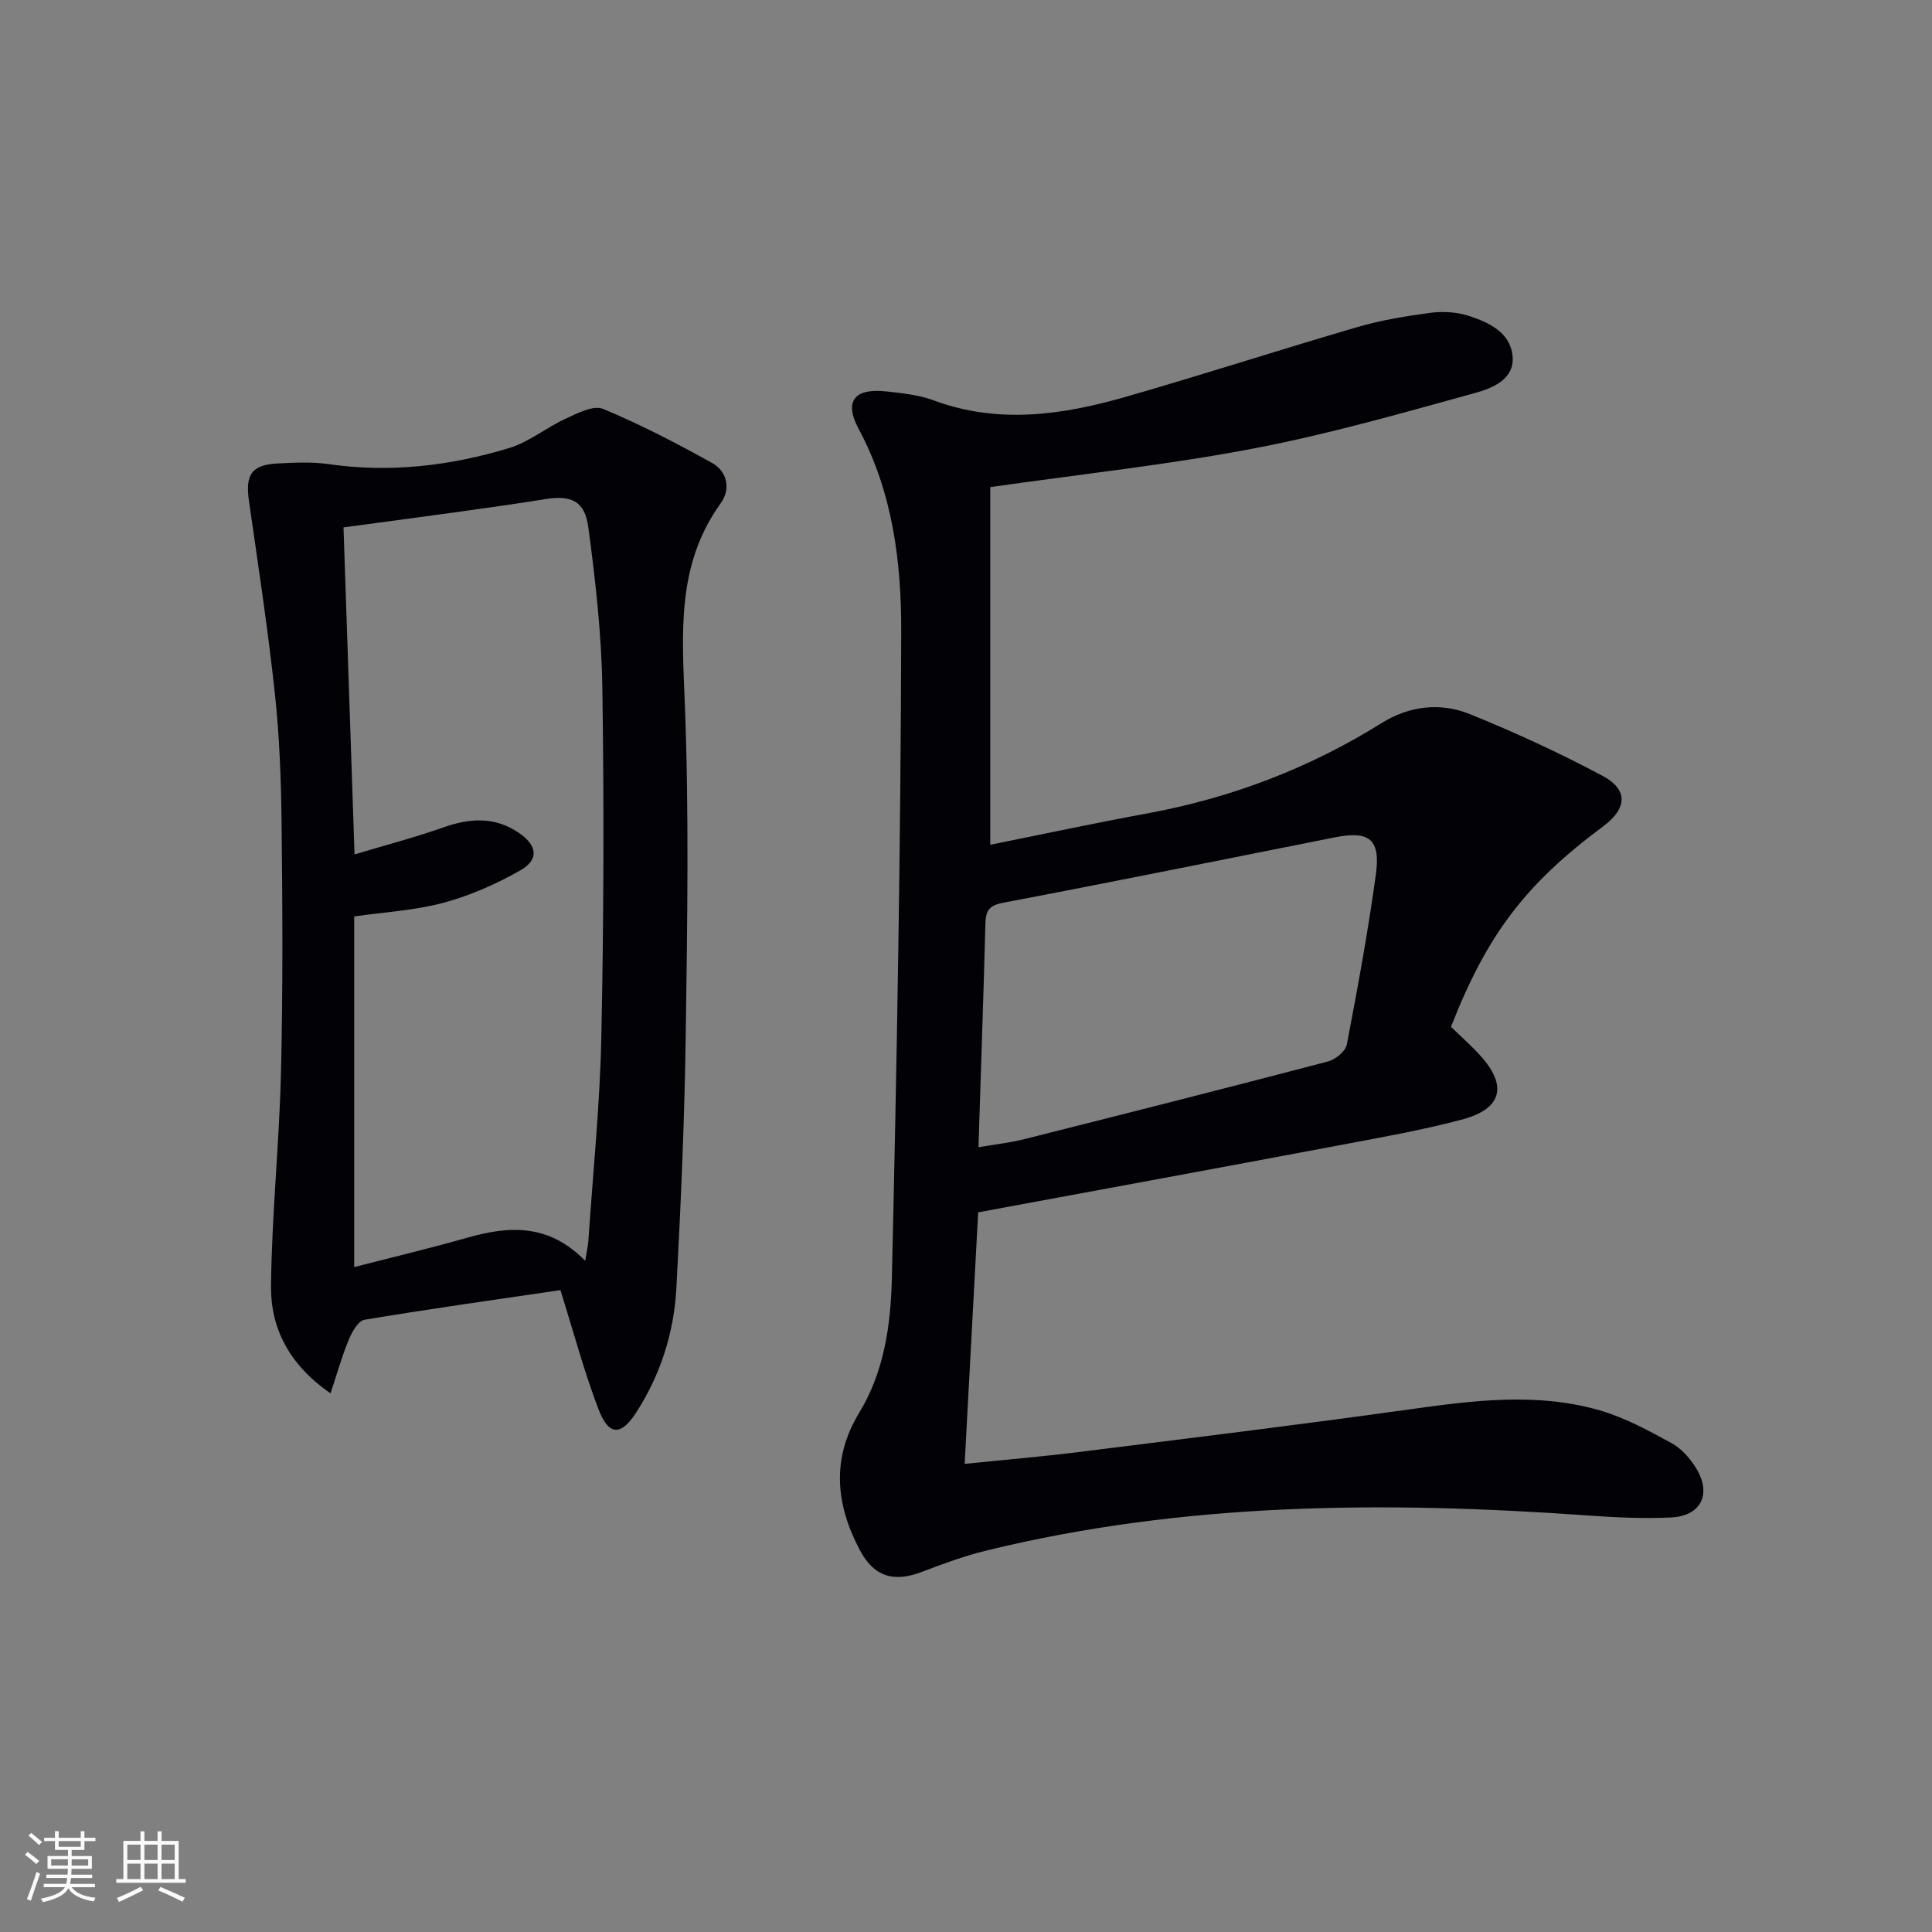
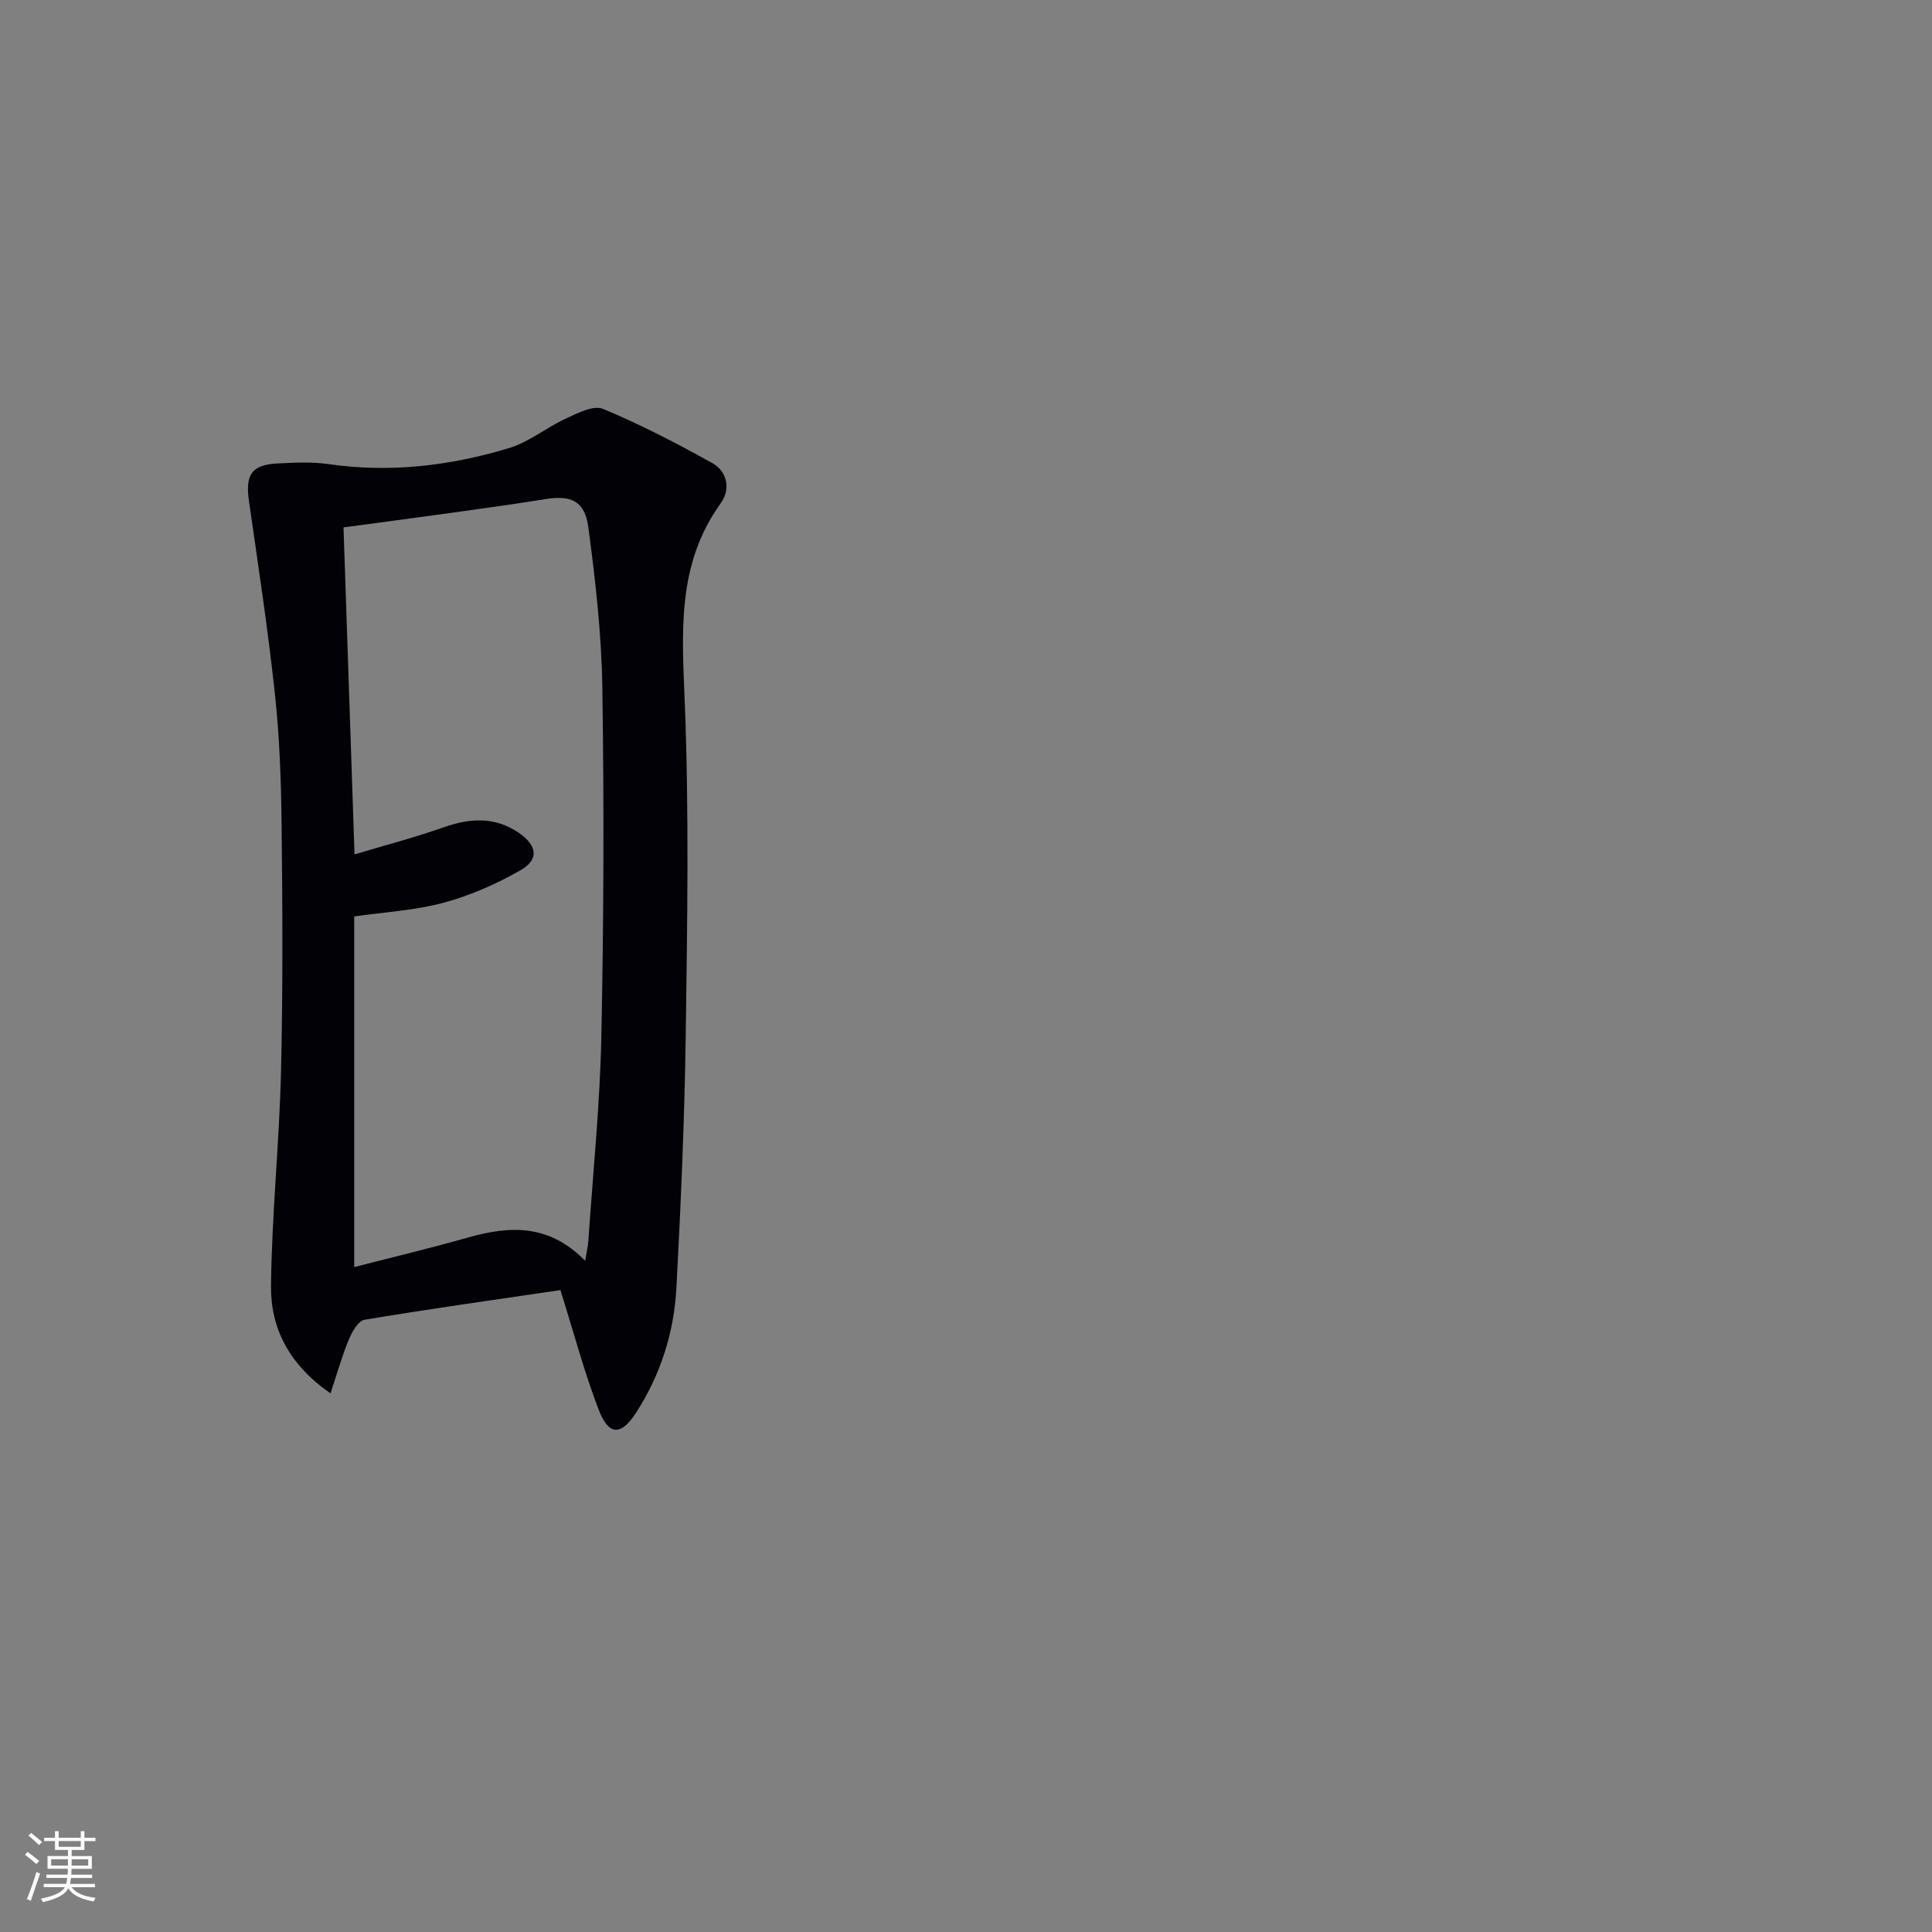
<svg xmlns="http://www.w3.org/2000/svg" enable-background="new 0 0 400 400" viewBox="0 0 400 400">
  <rect x="0" y="0" width="400" height="400" fill="#808080" stroke="none" />
-   <path d="m205.02 100.85v74.05c10.56-2.12 21.52-4.47 32.54-6.5 17.36-3.19 33.52-9.35 48.5-18.7 5.67-3.54 12.13-4.33 18.23-1.86 9.36 3.79 18.59 8.03 27.5 12.79 5.39 2.88 5.08 6.77.11 10.47-16.1 11.97-24.02 22.38-31.49 41.5 1.95 1.89 4.07 3.76 5.97 5.83 5.81 6.35 4.65 11.15-3.72 13.37-8.18 2.17-16.55 3.65-24.87 5.22-24.79 4.67-49.61 9.23-75.27 13.98-.9 16.69-1.83 34.01-2.8 52.08 8.4-.86 16.11-1.51 23.77-2.47 22.74-2.84 45.48-5.62 68.17-8.79 13.24-1.85 26.46-3.6 39.54.18 5.18 1.5 10.08 4.16 14.85 6.77 2.08 1.13 3.9 3.21 5.16 5.28 3.2 5.29.96 9.82-5.19 10.12-5.8.28-11.65 0-17.45-.42-41.81-2.97-83.42-2.76-124.45 7.3-4.49 1.1-8.87 2.71-13.19 4.37-5.89 2.26-9.98 1.05-12.92-4.51-4.99-9.43-5.91-18.9-.1-28.45 5.19-8.52 6.52-18.29 6.74-27.81 1.04-44.6 1.83-89.22 1.94-133.83.03-14.38-1.73-28.82-8.83-42.05-3.09-5.76-.79-8.46 5.76-7.73 3.29.37 6.7.71 9.77 1.85 13.35 4.95 26.56 3.06 39.64-.69 16.09-4.61 32.03-9.79 48.1-14.48 4.9-1.43 10.01-2.27 15.09-2.95 2.57-.34 5.43-.18 7.89.6 4.16 1.33 8.61 3.41 9.14 8.22.55 4.96-4.22 6.8-7.81 7.79-15.16 4.18-30.34 8.53-45.77 11.47-17.57 3.36-35.42 5.27-54.55 8zm-2.44 136.67c3.5-.6 6.46-.91 9.32-1.63 21.04-5.29 42.06-10.62 63.04-16.12 1.55-.41 3.63-2.1 3.9-3.5 2.25-11.69 4.4-23.42 6.02-35.22 1-7.3-1.34-9.1-8.47-7.69-22.91 4.54-45.8 9.2-68.74 13.55-3.14.6-3.57 1.87-3.64 4.55-.39 15.09-.93 30.16-1.43 46.06z" fill="#010106" />
  <path d="m116.03 267.1c-13.39 1.97-27.01 3.88-40.56 6.14-1.3.22-2.59 2.51-3.25 4.1-1.41 3.39-2.4 6.96-3.79 11.14-8.62-5.97-12.42-13.52-12.32-22.27.16-14.78 1.72-29.54 2.07-44.33.41-17.13.31-34.27.12-51.41-.1-8.97-.43-17.97-1.39-26.88-1.44-13.33-3.46-26.61-5.37-39.89-.78-5.43.55-7.49 5.98-7.75 3.49-.17 7.05-.36 10.48.14 12.76 1.84 25.23.36 37.4-3.32 4.16-1.26 7.75-4.28 11.78-6.12 2.41-1.11 5.69-2.81 7.65-2 7.76 3.22 15.26 7.12 22.61 11.21 3.17 1.76 3.87 5.44 1.78 8.33-9.22 12.77-8 27-7.43 41.65.88 22.63.5 45.32.19 67.97-.24 17.62-1 35.25-1.94 52.85-.49 9.23-3.28 17.97-8.34 25.81-3.15 4.88-5.69 4.8-7.79-.71-2.9-7.56-4.99-15.42-7.88-24.66zm5.13-6.06c.35-2.16.58-3.11.65-4.07.95-14.09 2.4-28.17 2.69-42.28.5-24.1.57-48.22.21-72.32-.17-11.08-1.43-22.19-2.9-33.19-.74-5.53-3.59-6.7-8.99-5.83-6.38 1.03-12.79 1.91-19.19 2.8-7.32 1.02-14.66 1.98-22.51 3.04.76 22.64 1.5 44.69 2.28 67.71 6.38-1.92 12.46-3.5 18.35-5.58 5.5-1.95 10.69-2.3 15.68 1.12 3.82 2.63 4.22 5.53.28 7.77-4.98 2.83-10.39 5.22-15.9 6.7-5.99 1.6-12.32 1.94-18.48 2.83v72.6c8.11-2.09 15.83-3.93 23.47-6.1 8.59-2.44 16.75-2.96 24.36 4.8z" fill="#010106" />
  <g fill="#fafafc">
    <path d="m5.17 384 .55-.58c.85.61 1.65 1.24 2.4 1.87l-.59.64c-.83-.73-1.62-1.38-2.36-1.93m1.22 9.53-.82-.34c.71-1.76 1.37-3.64 1.98-5.63.24.13.5.25.76.36-.6 1.67-1.24 3.54-1.92 5.61m-.5-13.5.57-.54c.56.44 1.31 1.06 2.26 1.87l-.64.64c-.68-.66-1.41-1.32-2.19-1.97m3.25.46h2.24v-1.36h.77v1.36h4.57v-1.36h.76v1.36h2.28v.69h-2.28v1.84h-2.64v1.26h4.18v2.64h-4.21c0 .45-.02.86-.05 1.21h4.32v.69h-4.38c-.04.34-.1.75-.19 1.22h5.15v.69h-4.82c.87 1.19 2.51 1.92 4.93 2.19-.17.32-.3.57-.37.76-2.77-.49-4.52-1.41-5.26-2.76-.56 1.26-2.3 2.23-5.24 2.9-.12-.24-.26-.48-.43-.72 2.73-.55 4.38-1.34 4.96-2.38h-4.38v-.69h4.65c.1-.38.17-.79.21-1.22h-4.32v-.69h4.4c.03-.34.05-.75.05-1.21h-4.2v-2.64h4.23v-1.26h-2.69v-1.84h-2.24zm1.46 4.46v1.29h3.45c.01-.4.02-.57.01-.53v-.32-.45h-3.46zm1.55-2.59h4.57v-1.19h-4.57zm6.11 2.59h-3.42v.77c-.01.19-.01.37-.02.53h3.44z" />
-     <path d="m32.63 379.16h.82v1.98h3.54v7.89h1.46v.78h-14.37v-.78h1.46v-7.89h3.54v-1.98h.82v1.98h2.73zm-3.49 11.48.5.73c-1.61.82-3.28 1.63-5 2.41-.13-.27-.28-.55-.44-.82 1.75-.72 3.4-1.49 4.94-2.32m-2.78-5.55h2.73v-3.18h-2.73zm0 3.95h2.73v-3.2h-2.73zm3.54-3.95h2.73v-3.18h-2.73zm0 3.95h2.73v-3.2h-2.73zm7.89 4.68c-1.84-.92-3.51-1.7-5.02-2.32l.45-.73c1.89.8 3.57 1.55 5.04 2.23zm-1.62-11.81h-2.73v3.18h2.73zm-2.73 7.13h2.73v-3.2h-2.73z" />
  </g>
</svg>